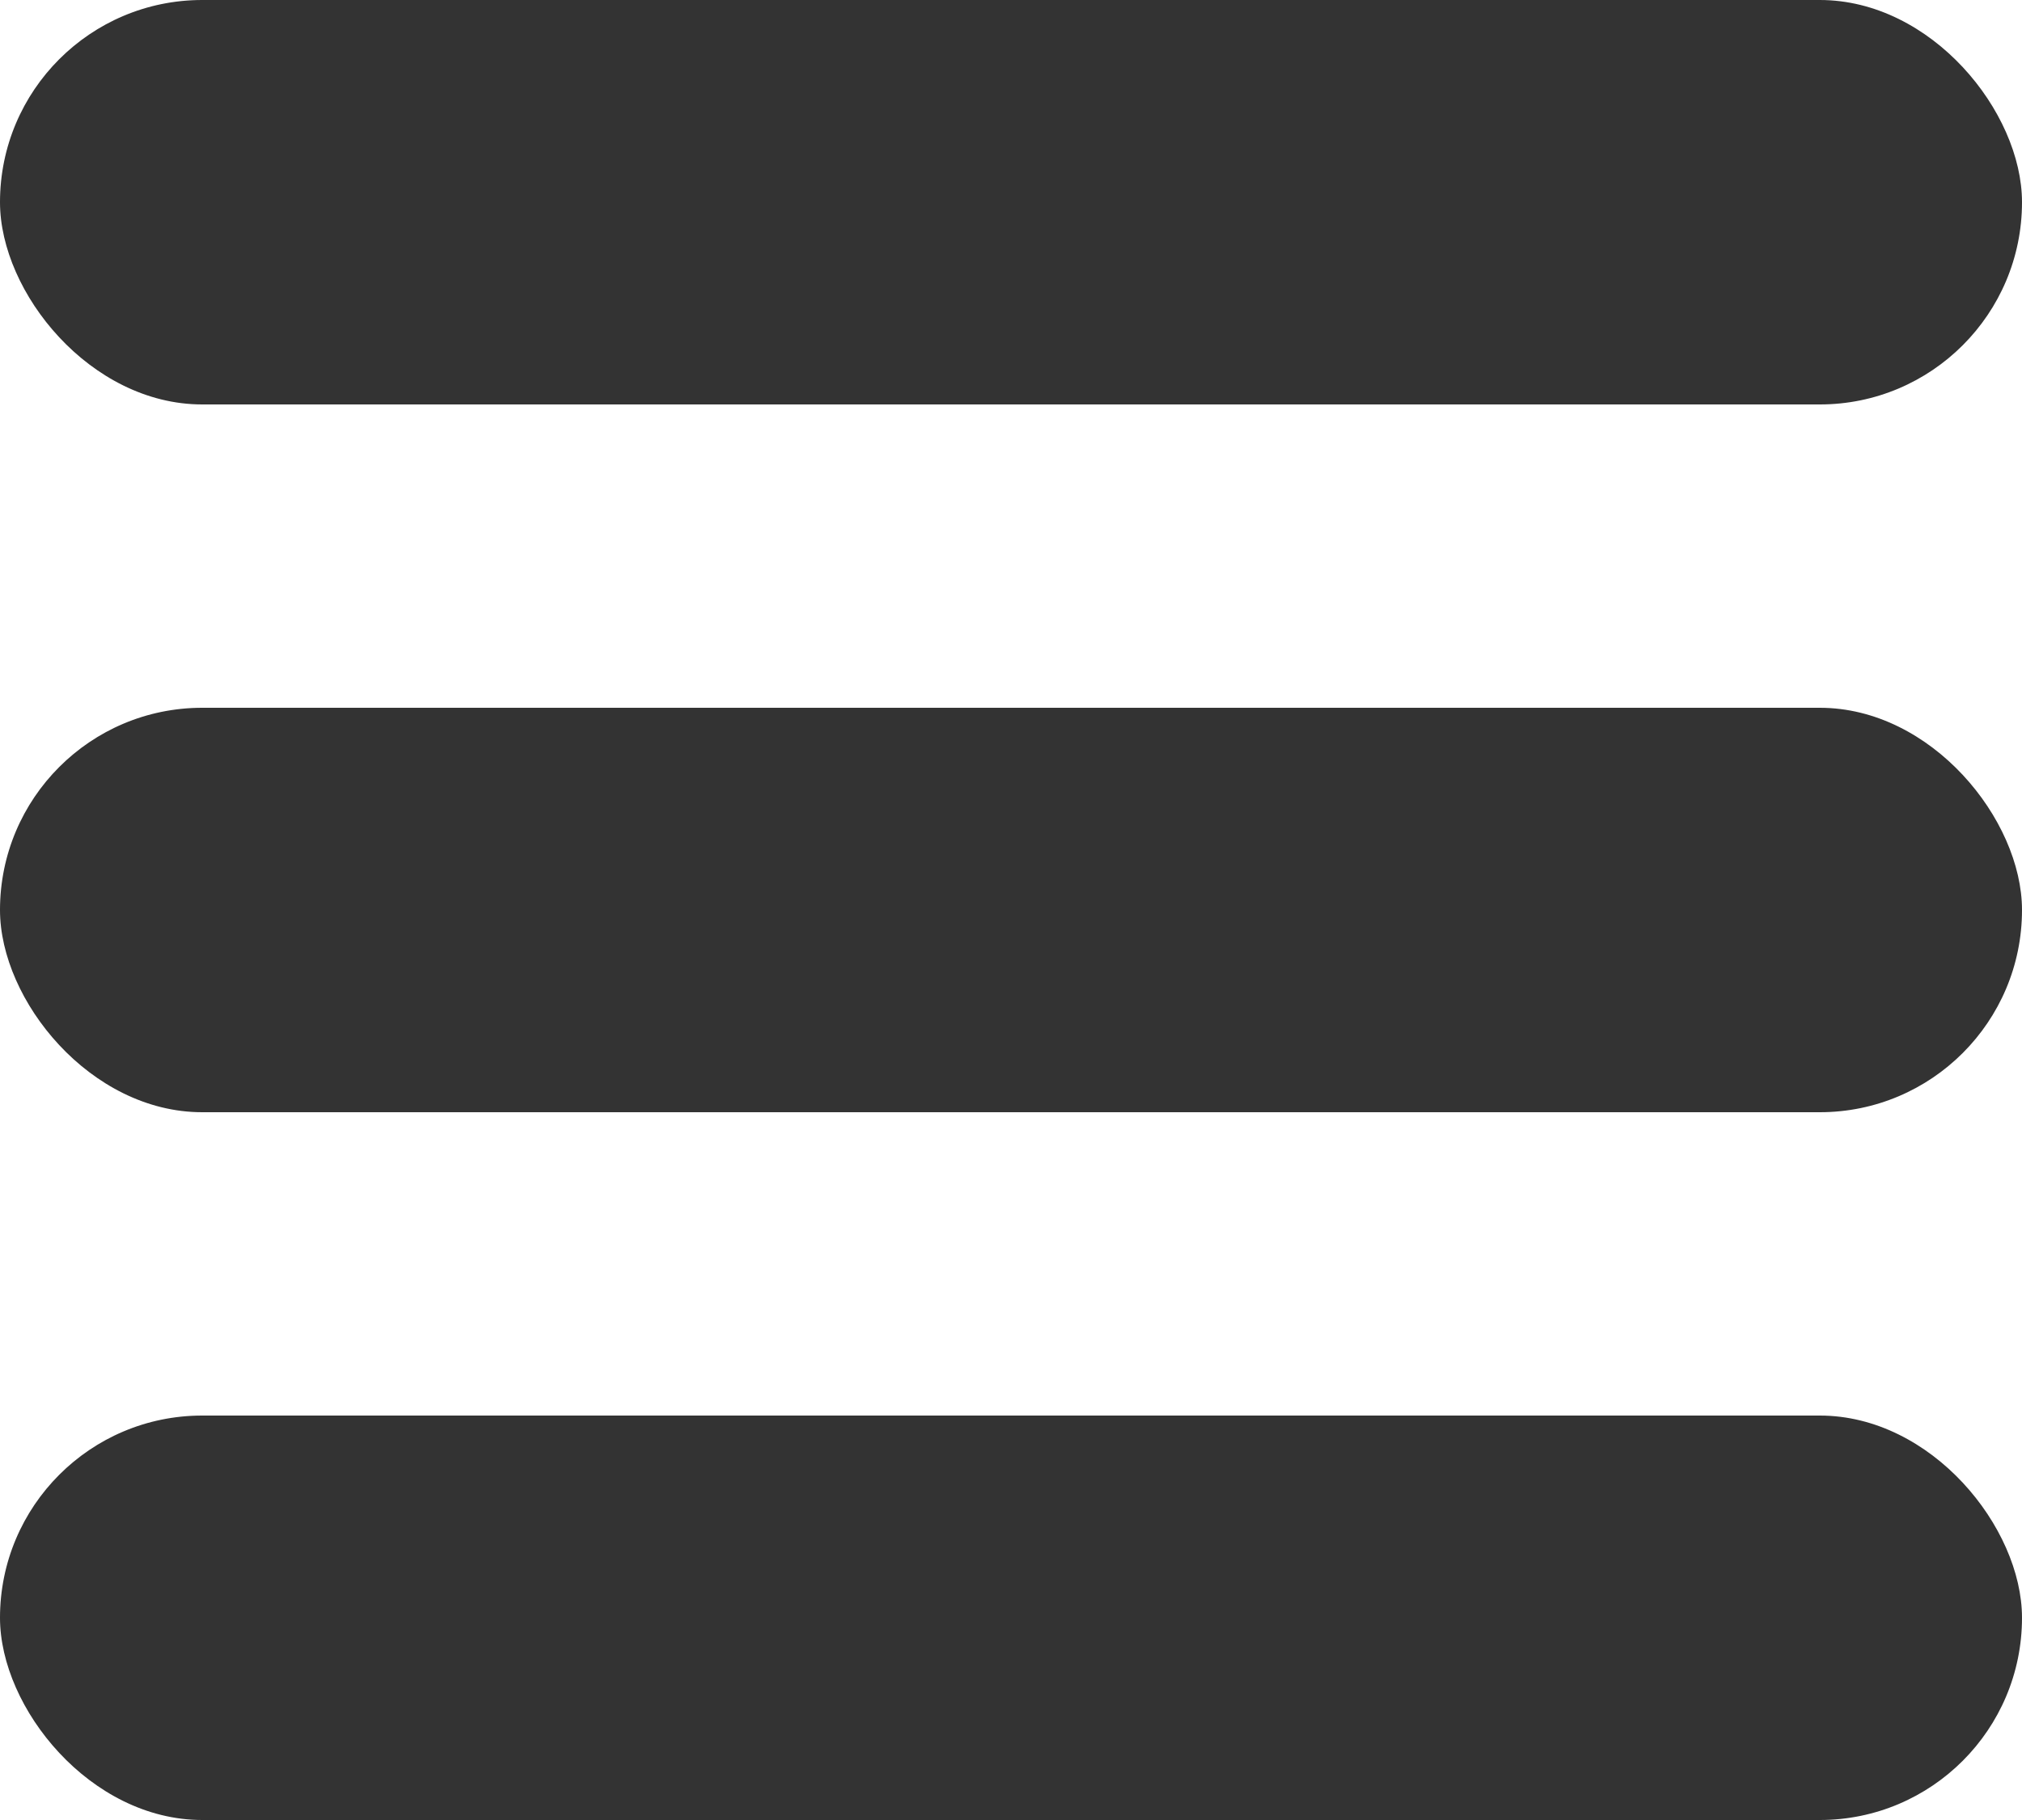
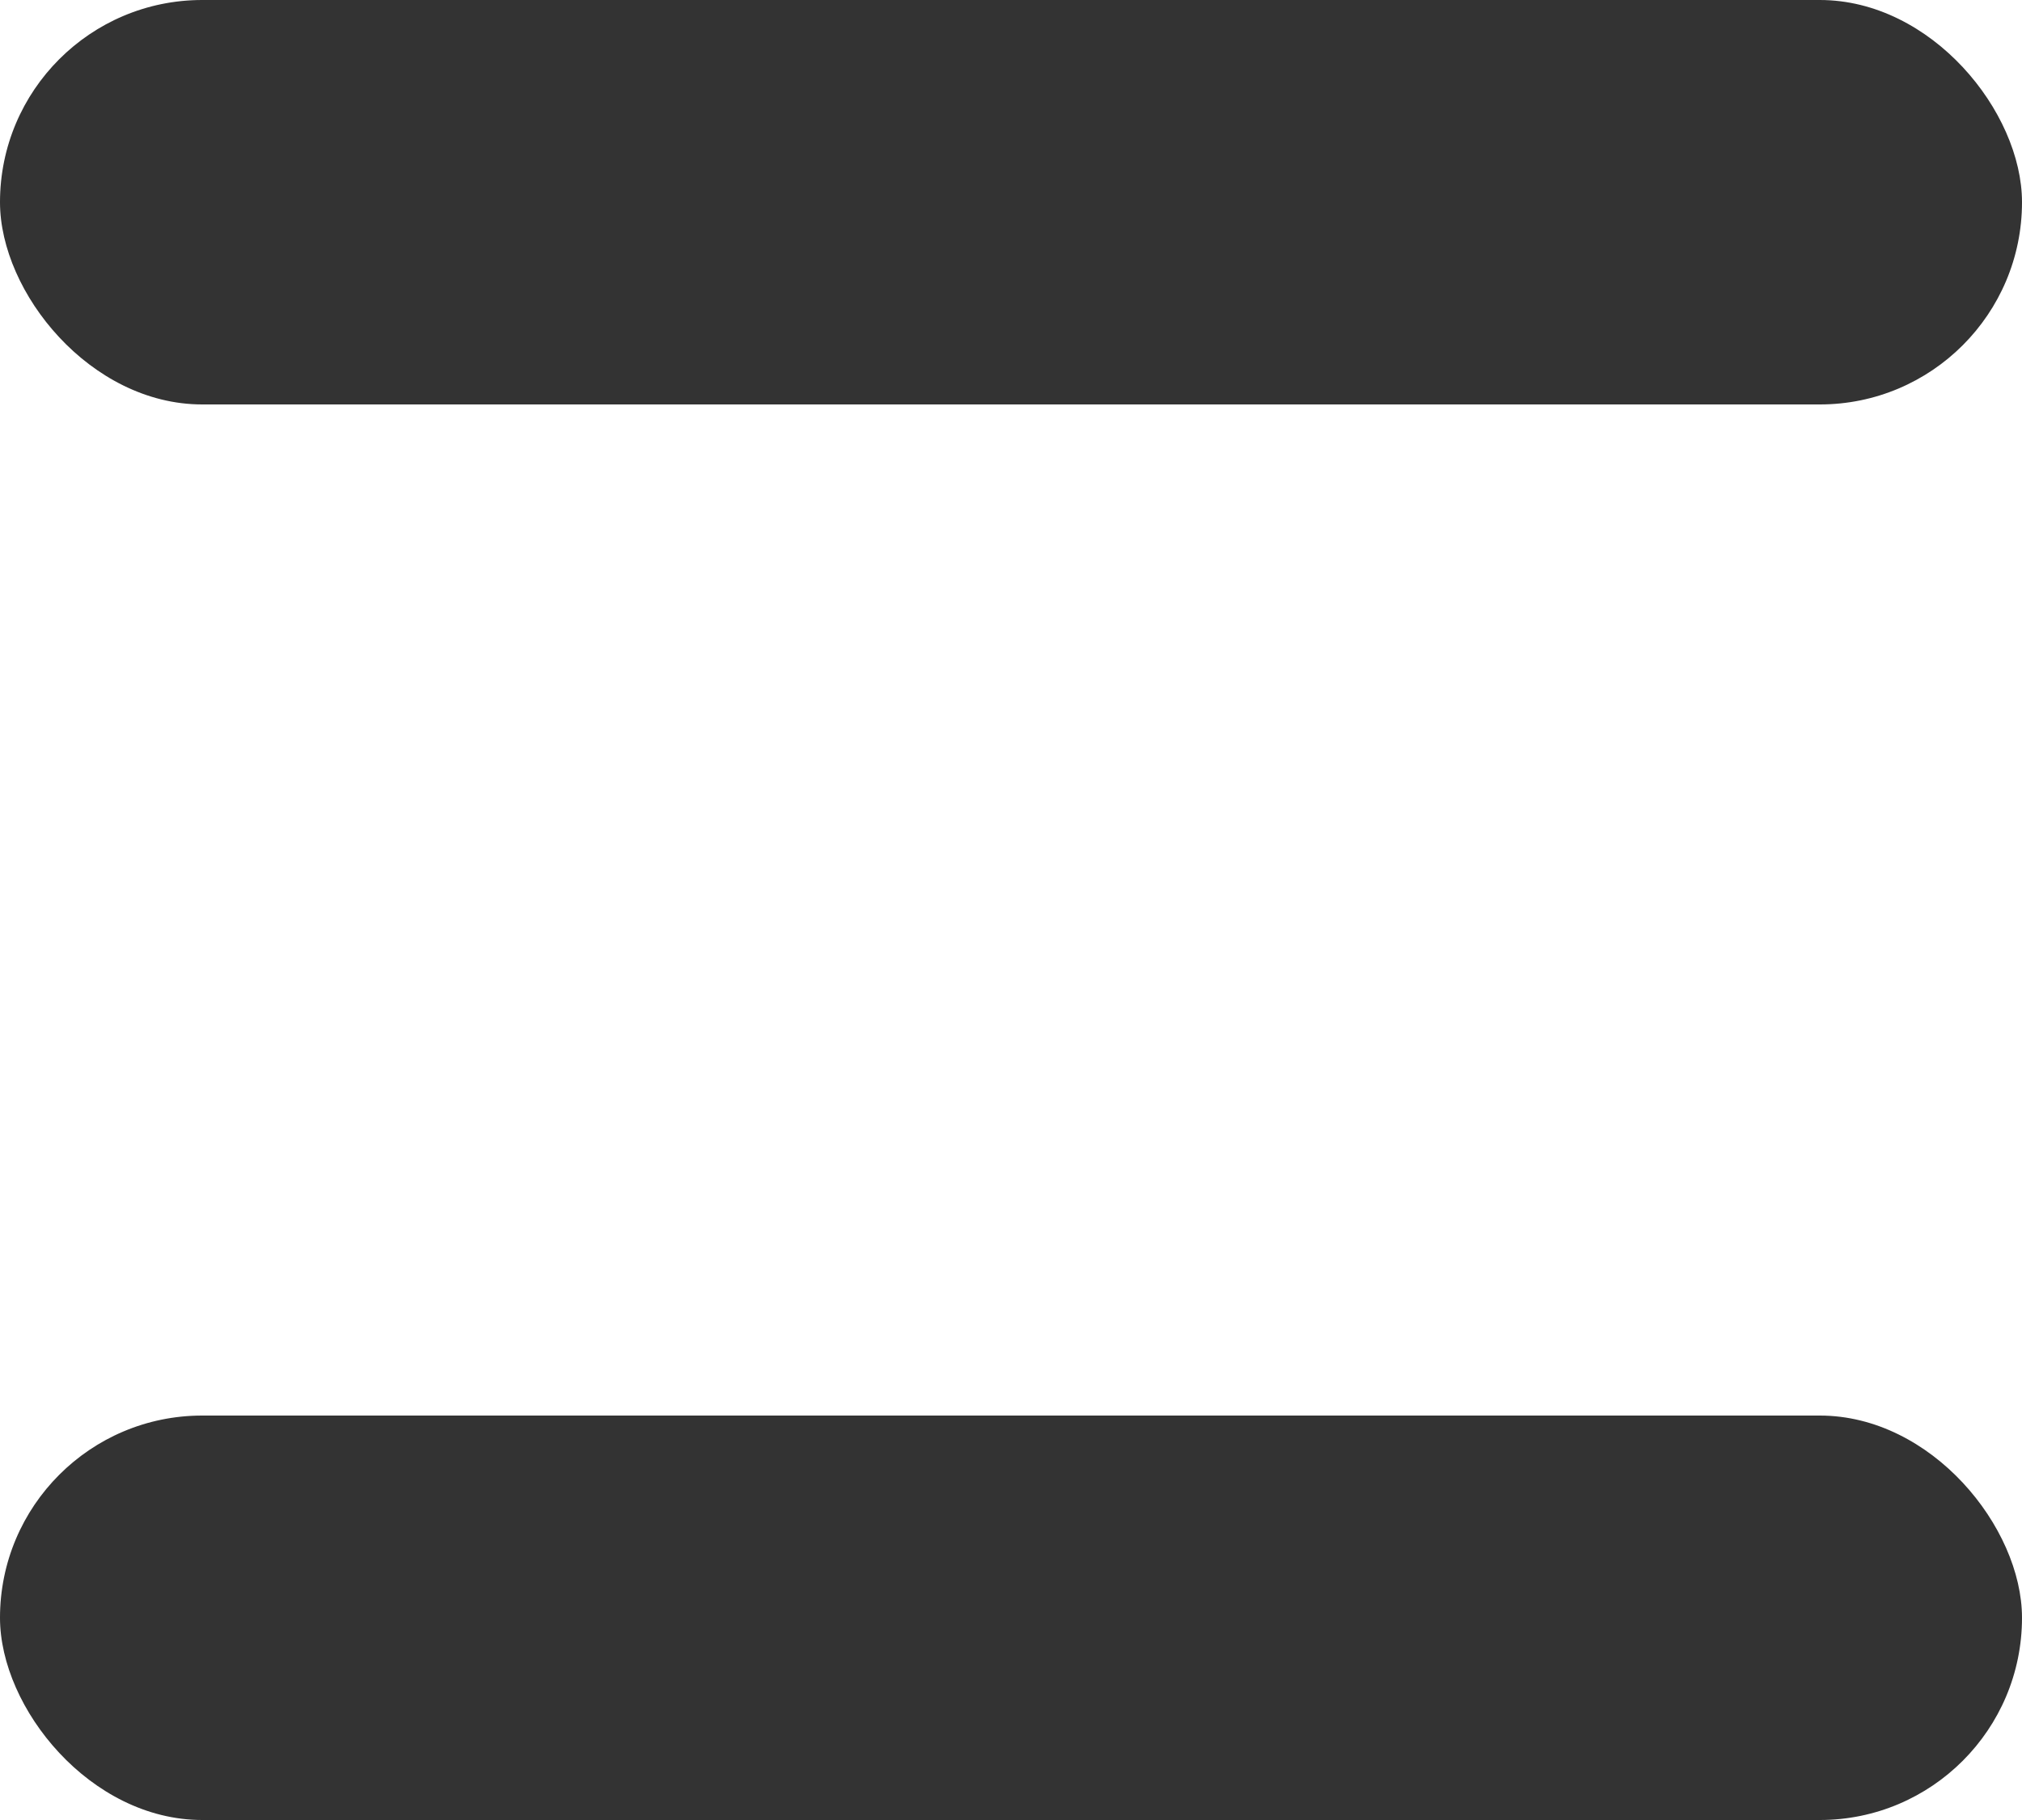
<svg xmlns="http://www.w3.org/2000/svg" width="20" height="18" viewBox="0 0 20 18" fill="none">
  <rect width="20" height="4" rx="2" fill="#333333" />
-   <rect y="7" width="20" height="4" rx="2" fill="#333333" />
  <rect y="14" width="20" height="4" rx="2" fill="#333333" />
</svg>